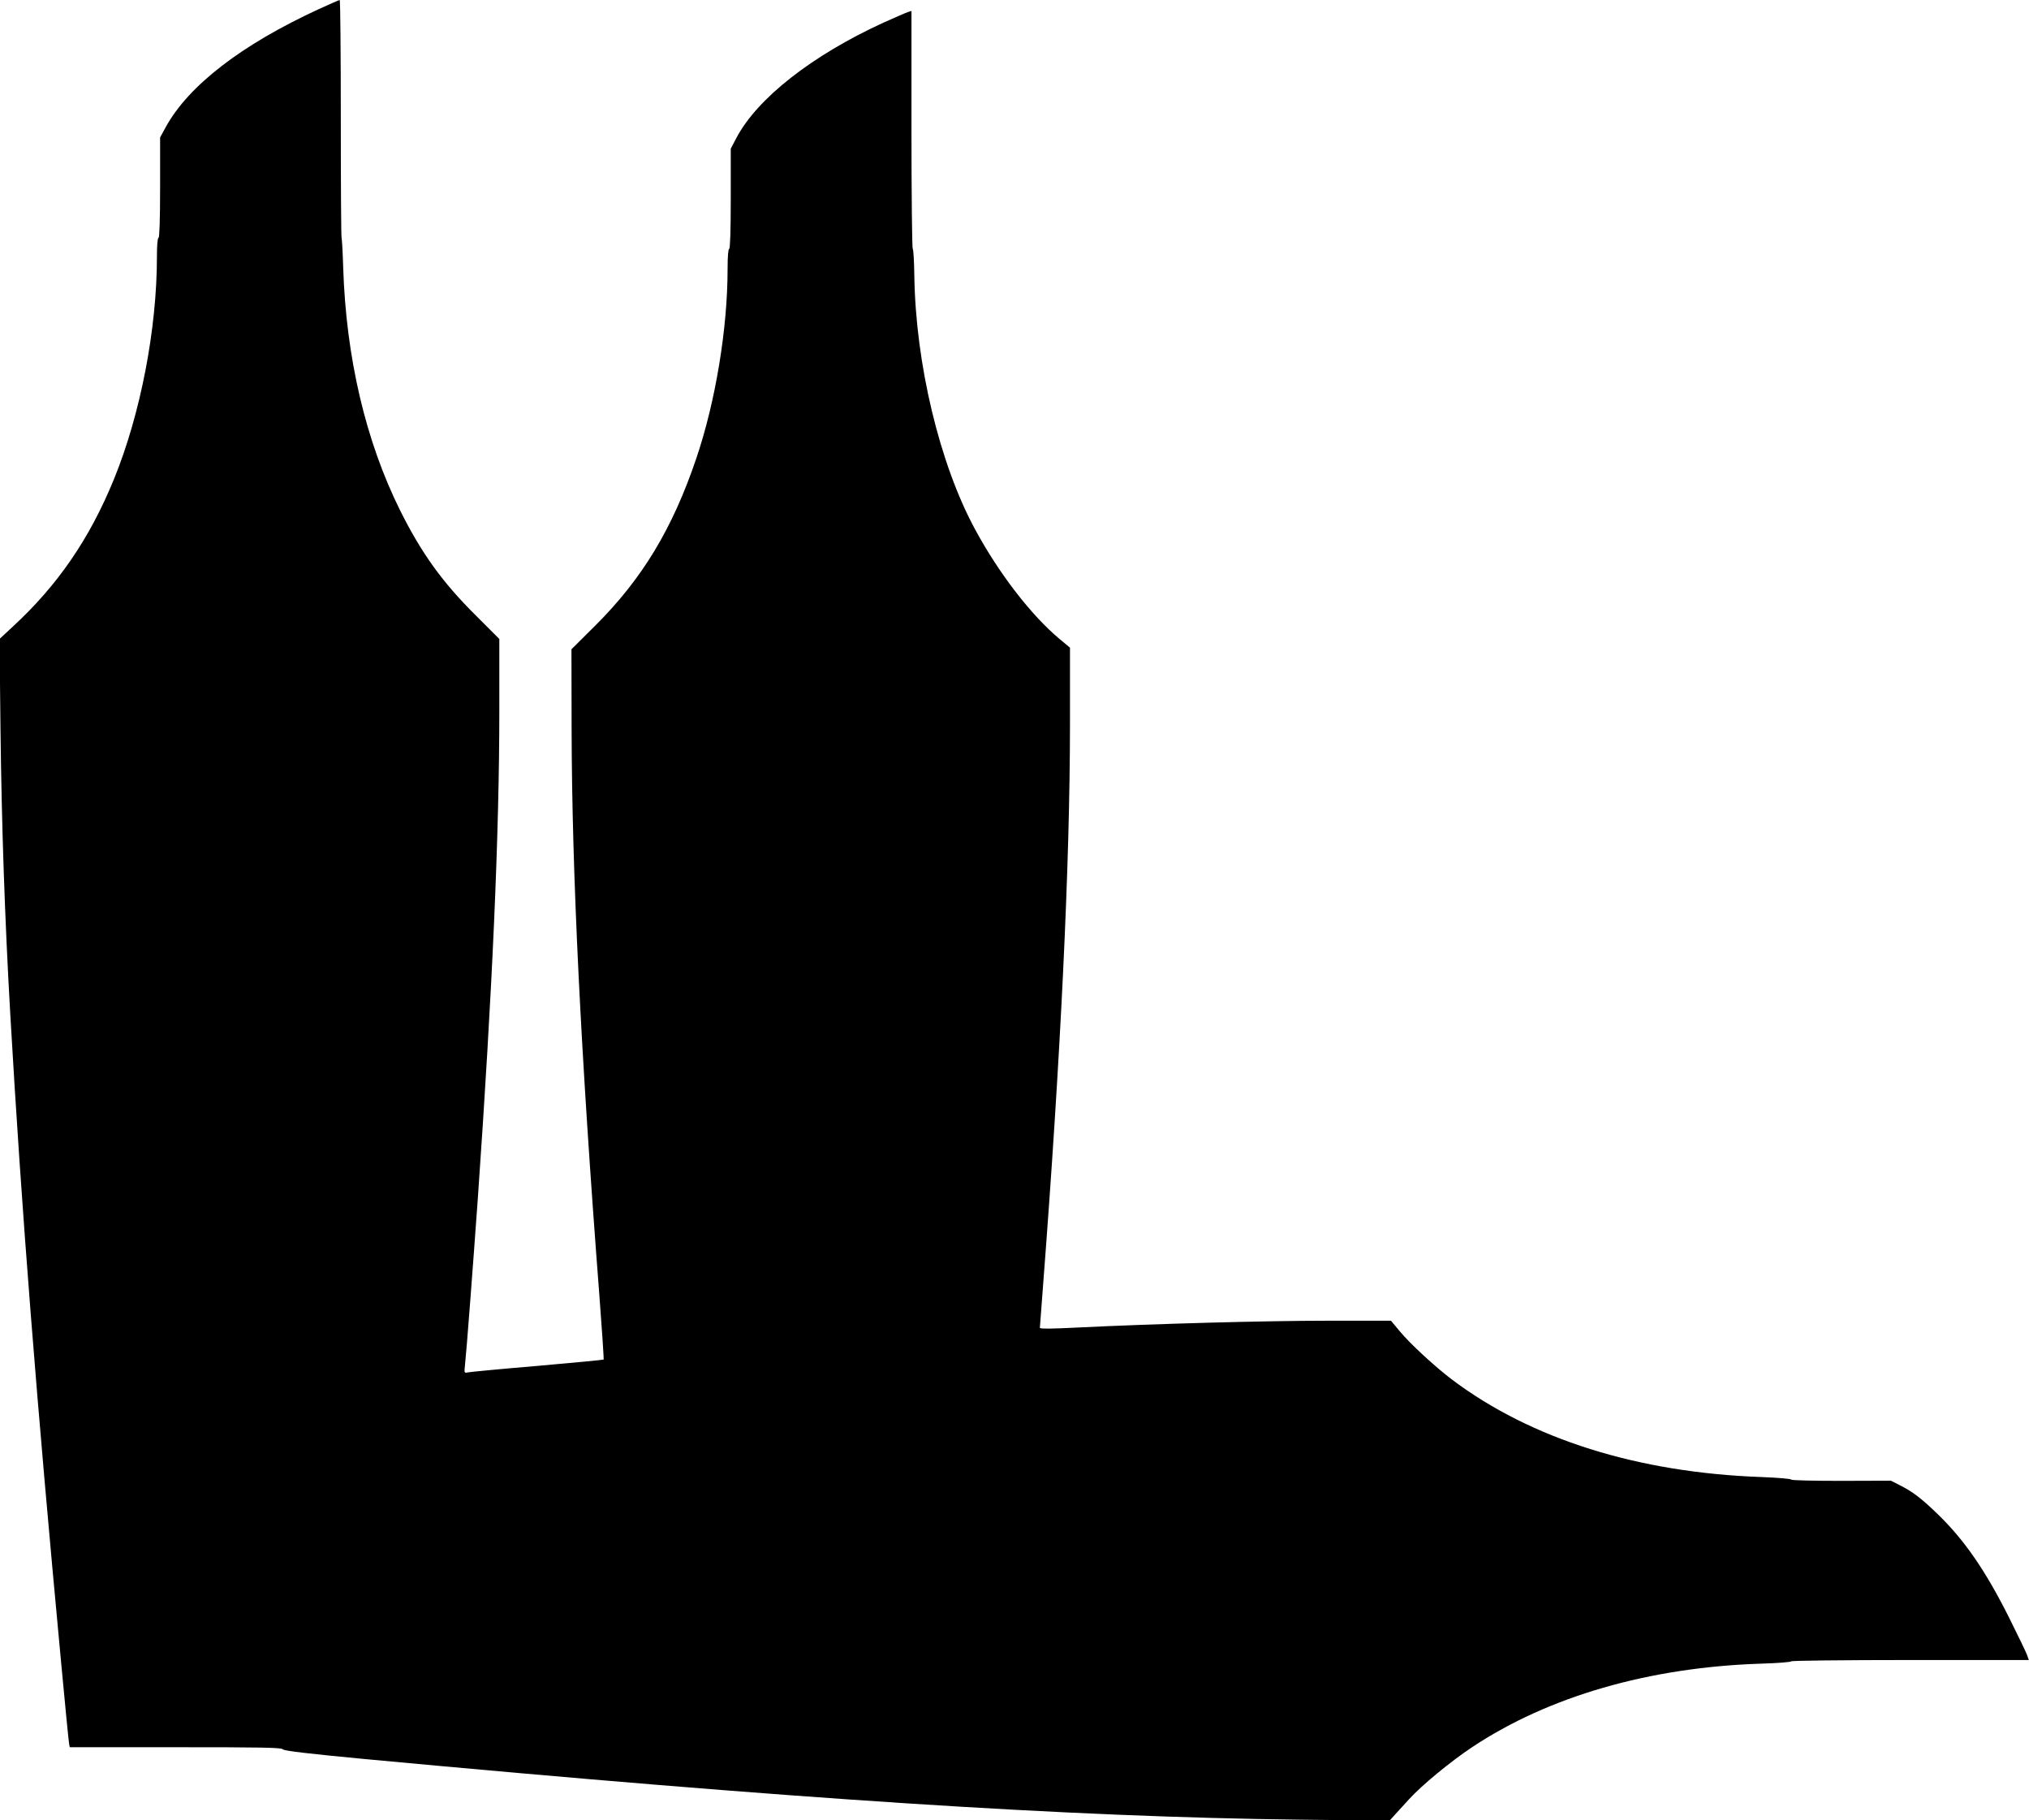
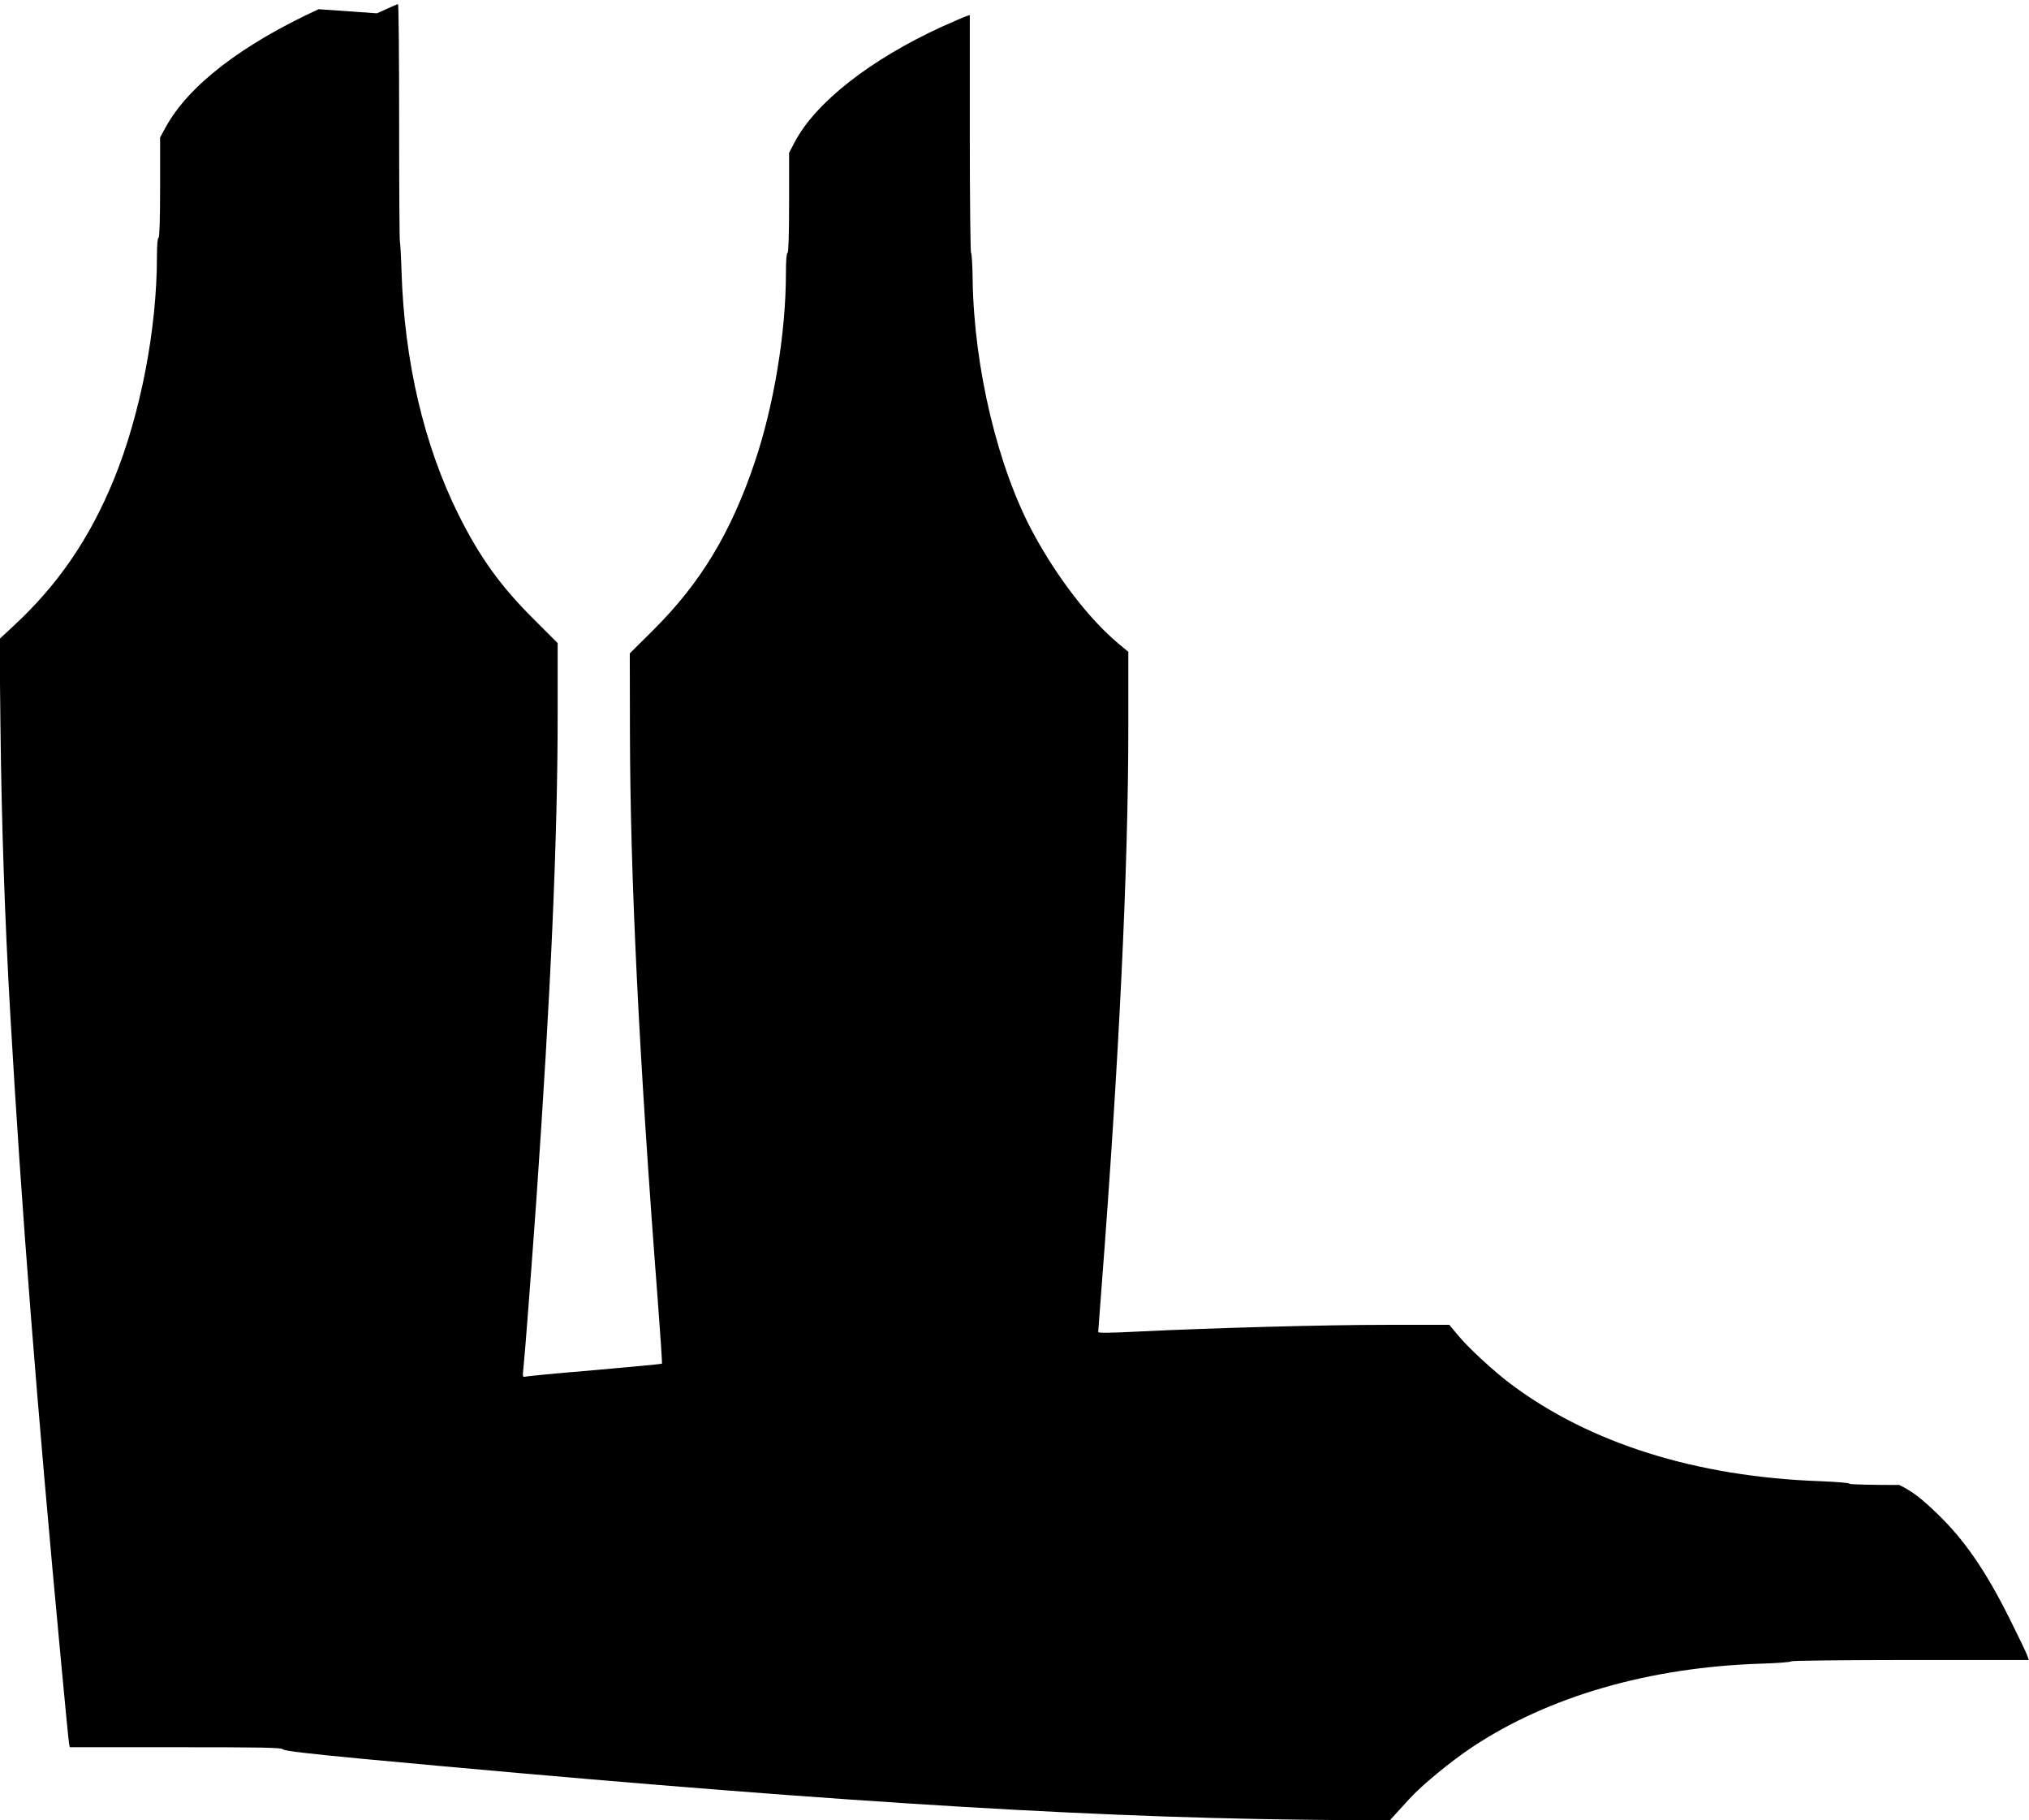
<svg xmlns="http://www.w3.org/2000/svg" version="1.0" width="1280pt" height="1148pt" viewBox="0 0 1280 1148" preserveAspectRatio="xMidYMid meet">
  <g transform="translate(0,1148) scale(0.1,-0.1)" fill="#000000" stroke="none">
-     <path d="M2010 11422 c-486 -224 -820 -481 -964 -743 l-36 -66 0 -316 c0 -205 -4 -317 -10 -317 -6 0 -10 -46 -10 -119 0 -457 -104 -994 -271 -1403 -154 -377 -356 -670 -638 -930 l-84 -78 6 -562 c7 -606 27 -1198 62 -1808 71 -1233 166 -2442 321 -4090 25 -267 47 -495 50 -508 l4 -22 667 0 c543 0 668 -2 677 -13 8 -10 154 -27 511 -61 2708 -253 4454 -366 5911 -383 l560 -6 40 44 c21 23 59 65 84 92 79 87 261 237 398 328 482 320 1116 503 1820 526 105 3 192 10 192 15 0 4 337 8 749 8 l750 0 -11 31 c-6 17 -55 119 -109 227 -151 303 -286 500 -460 667 -101 97 -153 137 -237 179 l-53 27 -315 -1 c-173 0 -314 3 -314 8 0 5 -84 12 -187 16 -781 28 -1453 239 -1952 614 -105 79 -267 228 -331 306 l-55 66 -400 0 c-387 0 -1090 -19 -1578 -43 -157 -8 -237 -9 -237 -2 0 6 9 125 20 265 111 1440 170 2661 170 3545 l0 480 -66 55 c-178 149 -381 411 -532 690 -224 412 -376 1045 -384 1603 -1 92 -6 167 -10 167 -4 0 -8 338 -8 751 l0 750 -22 -7 c-13 -4 -81 -34 -153 -66 -452 -207 -798 -478 -930 -729 l-35 -67 0 -316 c0 -204 -4 -316 -10 -316 -6 0 -10 -49 -10 -127 0 -375 -76 -836 -197 -1193 -150 -444 -341 -760 -637 -1055 l-151 -150 1 -505 c2 -906 57 -2037 175 -3568 17 -222 29 -405 27 -407 -2 -2 -190 -20 -418 -40 -228 -19 -426 -38 -439 -41 -23 -5 -23 -4 -17 53 9 79 50 620 81 1053 91 1303 135 2285 135 3073 l0 447 -148 148 c-211 209 -342 391 -477 661 -218 438 -342 965 -360 1535 -3 99 -8 182 -10 185 -3 2 -5 341 -5 753 0 411 -3 748 -7 748 -5 0 -64 -27 -133 -58z" />
+     <path d="M2010 11422 c-486 -224 -820 -481 -964 -743 l-36 -66 0 -316 c0 -205 -4 -317 -10 -317 -6 0 -10 -46 -10 -119 0 -457 -104 -994 -271 -1403 -154 -377 -356 -670 -638 -930 l-84 -78 6 -562 c7 -606 27 -1198 62 -1808 71 -1233 166 -2442 321 -4090 25 -267 47 -495 50 -508 l4 -22 667 0 c543 0 668 -2 677 -13 8 -10 154 -27 511 -61 2708 -253 4454 -366 5911 -383 l560 -6 40 44 c21 23 59 65 84 92 79 87 261 237 398 328 482 320 1116 503 1820 526 105 3 192 10 192 15 0 4 337 8 749 8 l750 0 -11 31 c-6 17 -55 119 -109 227 -151 303 -286 500 -460 667 -101 97 -153 137 -237 179 c-173 0 -314 3 -314 8 0 5 -84 12 -187 16 -781 28 -1453 239 -1952 614 -105 79 -267 228 -331 306 l-55 66 -400 0 c-387 0 -1090 -19 -1578 -43 -157 -8 -237 -9 -237 -2 0 6 9 125 20 265 111 1440 170 2661 170 3545 l0 480 -66 55 c-178 149 -381 411 -532 690 -224 412 -376 1045 -384 1603 -1 92 -6 167 -10 167 -4 0 -8 338 -8 751 l0 750 -22 -7 c-13 -4 -81 -34 -153 -66 -452 -207 -798 -478 -930 -729 l-35 -67 0 -316 c0 -204 -4 -316 -10 -316 -6 0 -10 -49 -10 -127 0 -375 -76 -836 -197 -1193 -150 -444 -341 -760 -637 -1055 l-151 -150 1 -505 c2 -906 57 -2037 175 -3568 17 -222 29 -405 27 -407 -2 -2 -190 -20 -418 -40 -228 -19 -426 -38 -439 -41 -23 -5 -23 -4 -17 53 9 79 50 620 81 1053 91 1303 135 2285 135 3073 l0 447 -148 148 c-211 209 -342 391 -477 661 -218 438 -342 965 -360 1535 -3 99 -8 182 -10 185 -3 2 -5 341 -5 753 0 411 -3 748 -7 748 -5 0 -64 -27 -133 -58z" />
  </g>
</svg>